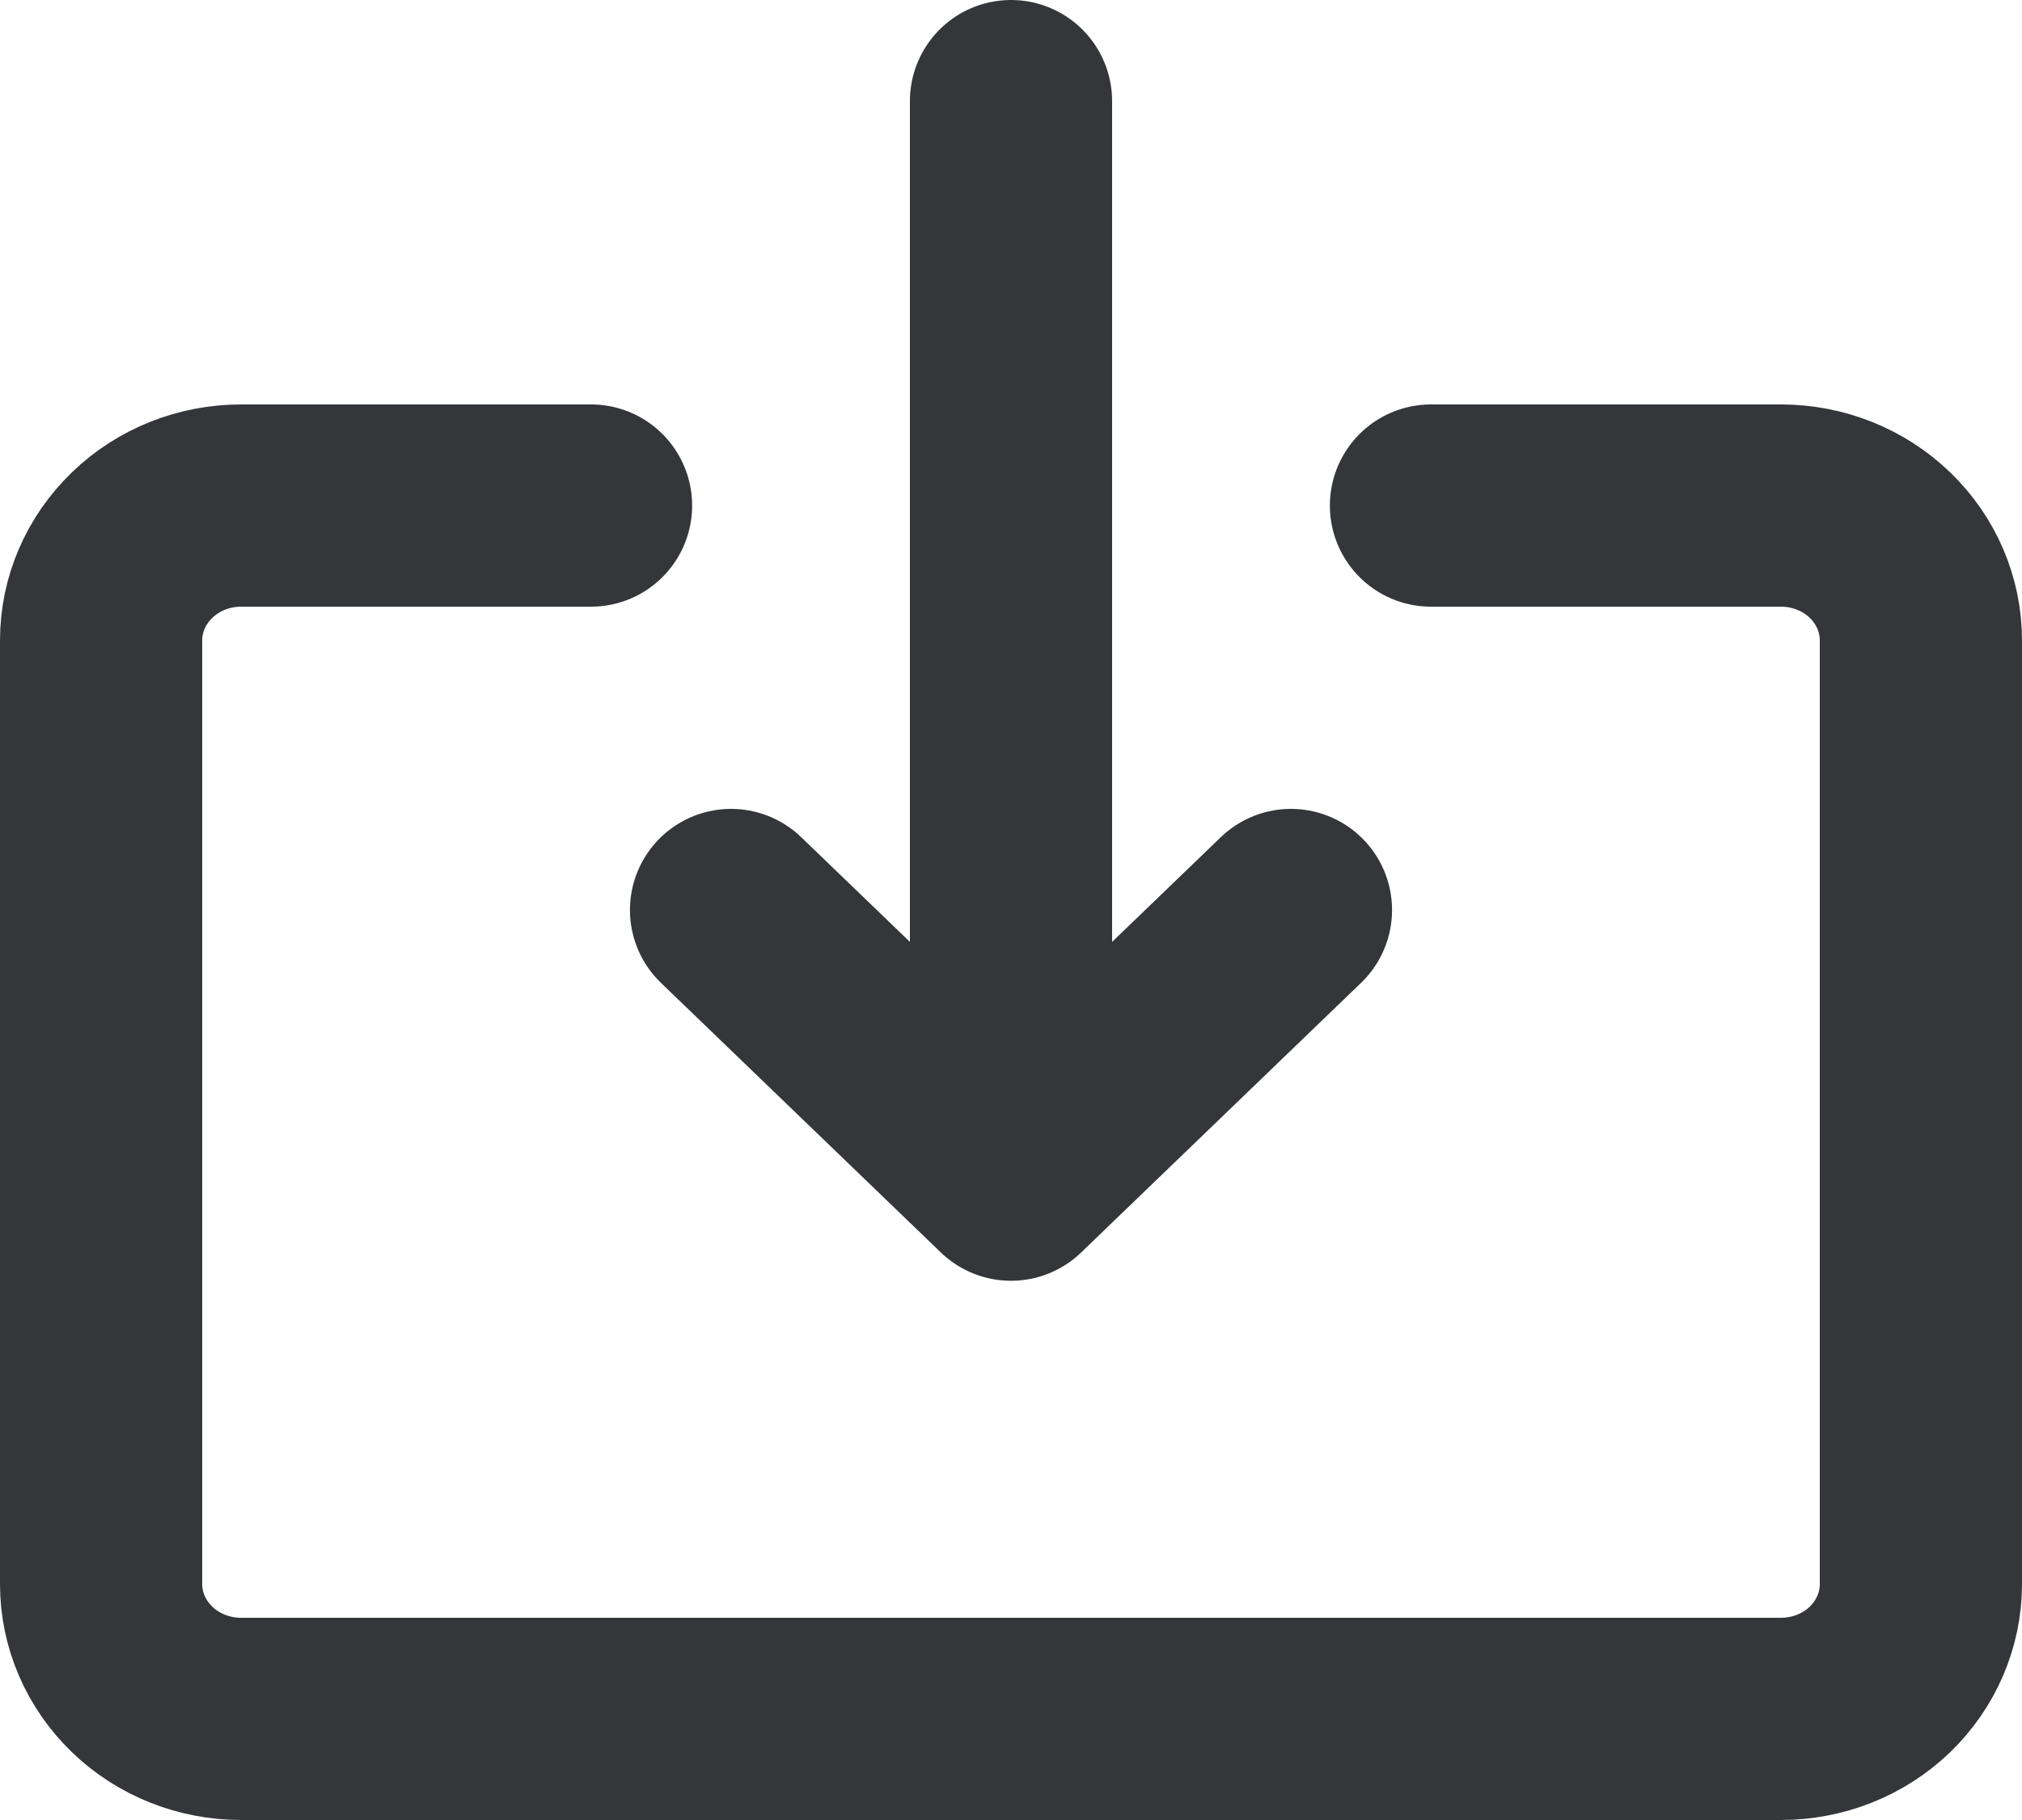
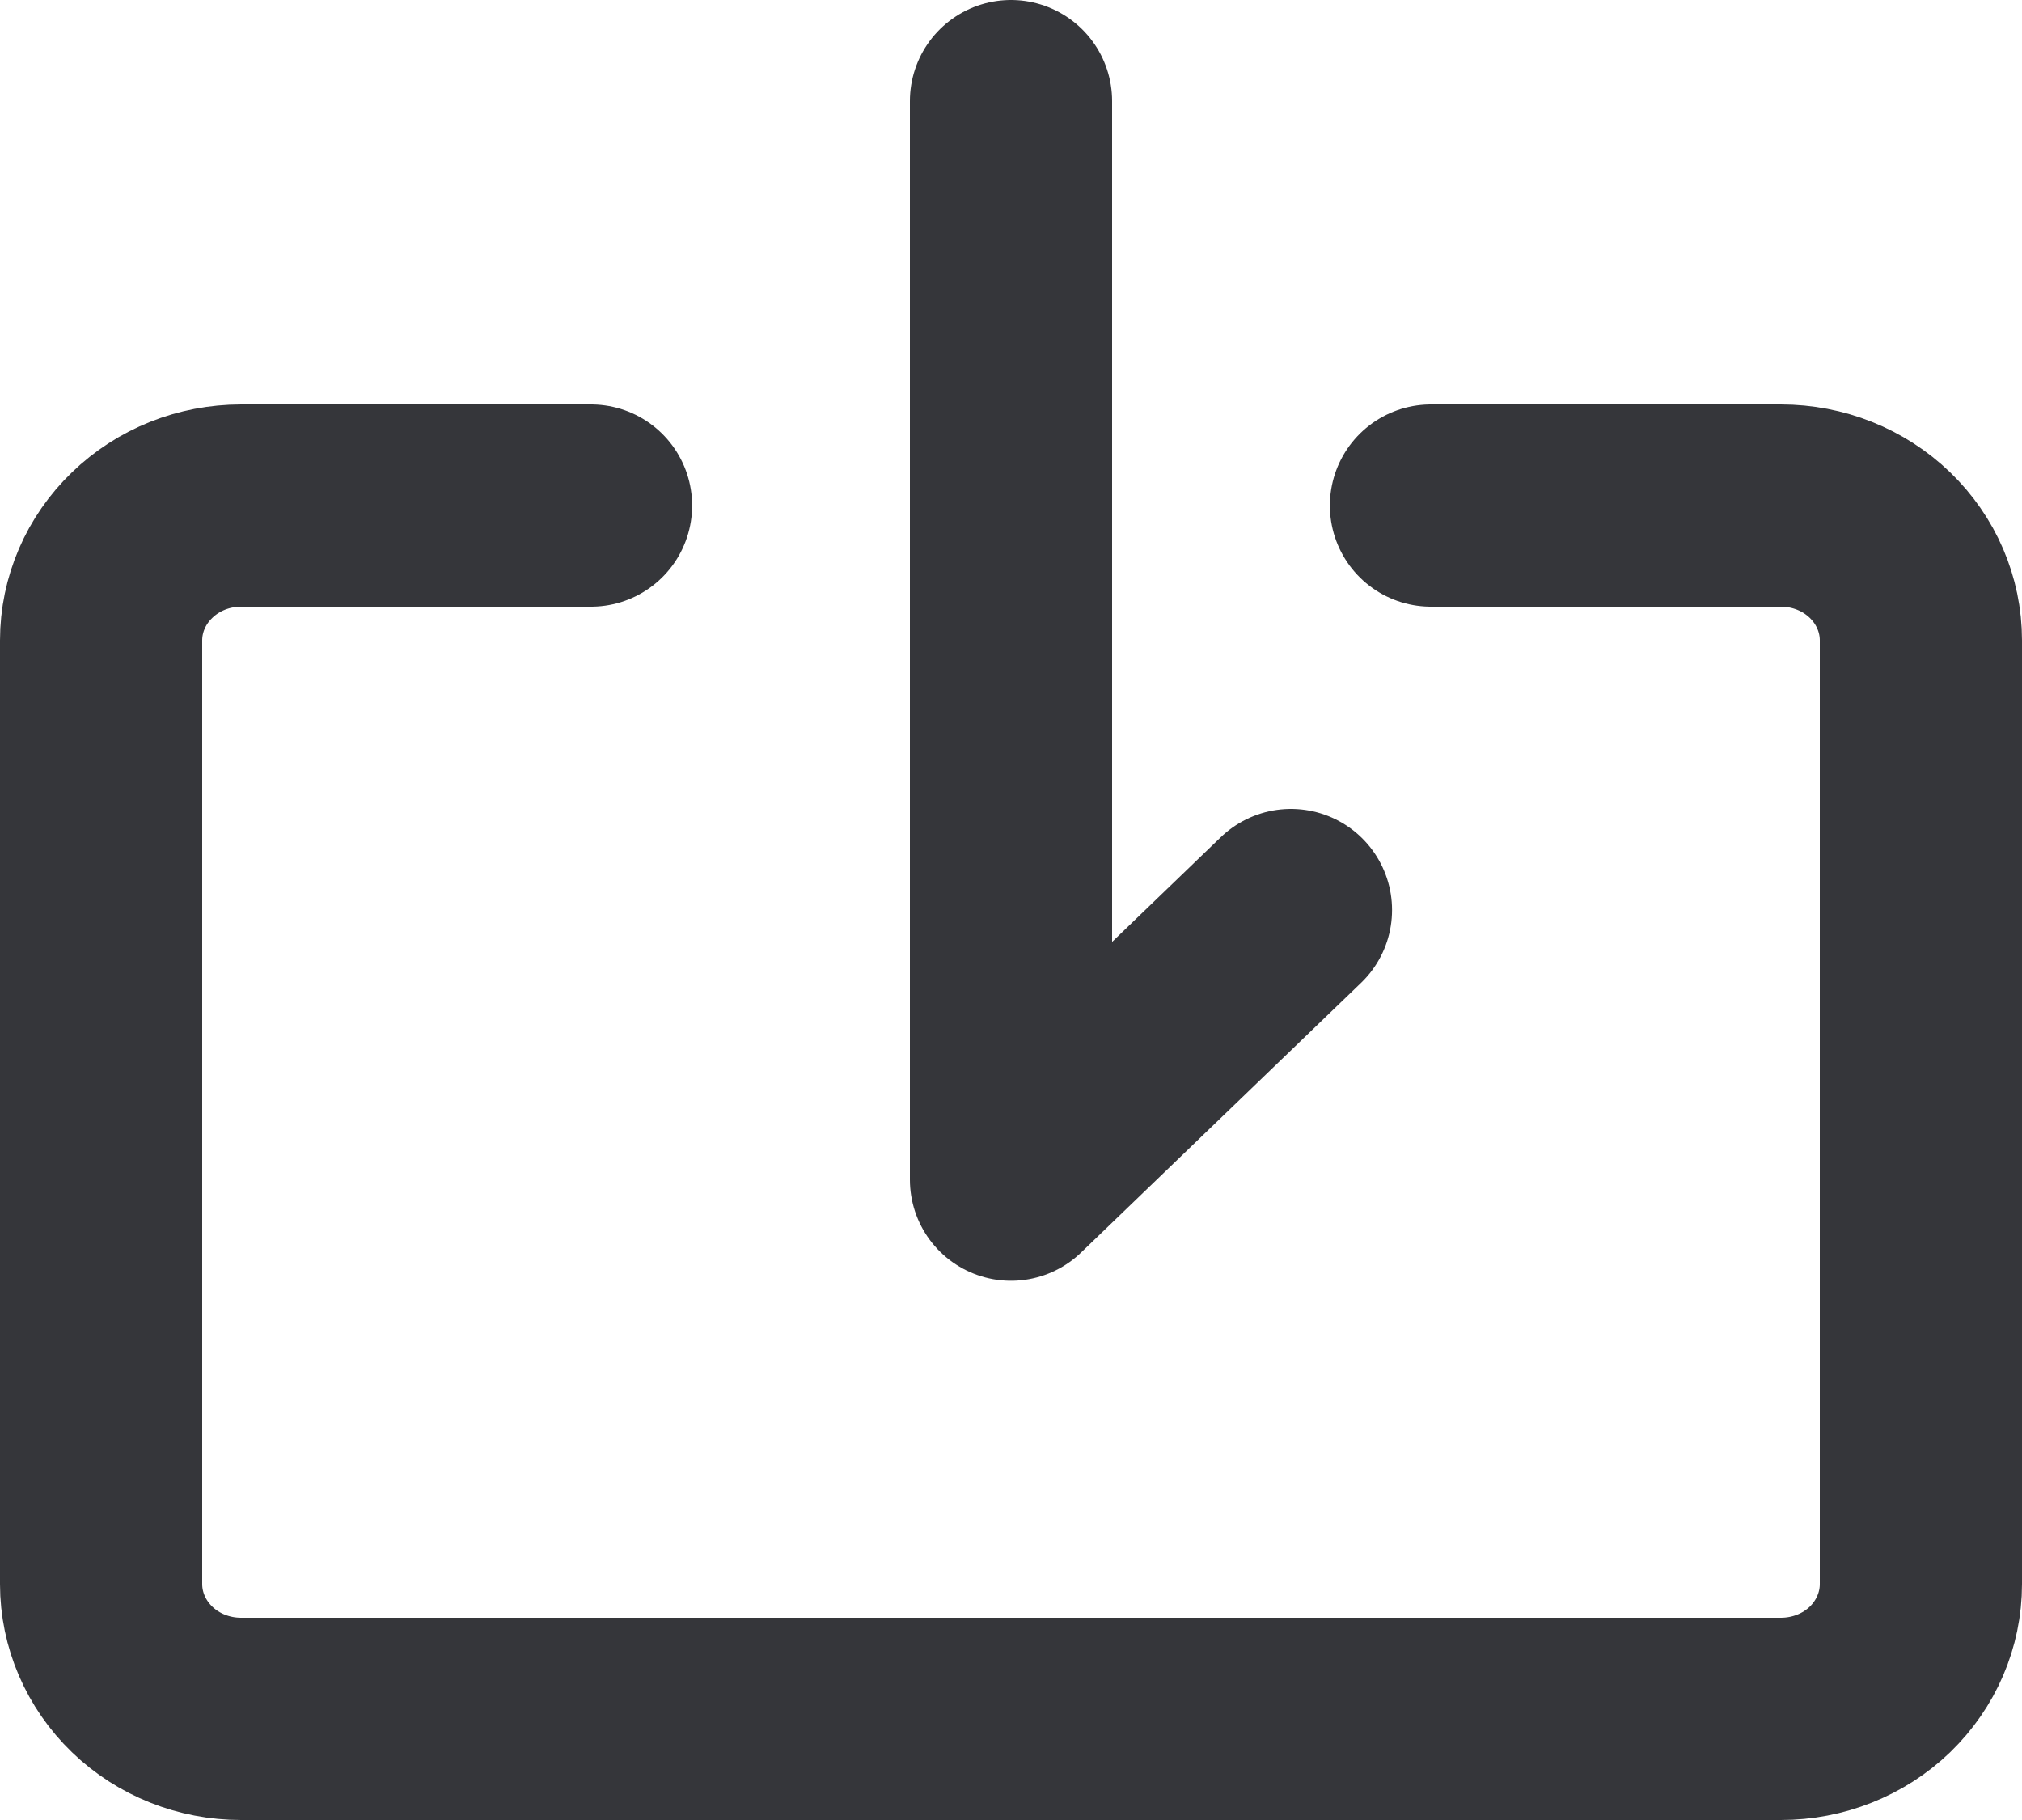
<svg xmlns="http://www.w3.org/2000/svg" width="20" height="18" viewBox="0 0 20 18" fill="none">
-   <path d="M14.154 5L17.615 5C17.983 5 18.335 5.14 18.595 5.391C18.854 5.641 19 5.98 19 6.333V15.667C19 16.02 18.854 16.359 18.595 16.61C18.335 16.86 17.983 17 17.615 17H2.385C2.017 17 1.665 16.86 1.406 16.61C1.146 16.359 1 16.02 1 15.667L1 6.333C1 5.98 1.146 5.641 1.406 5.391C1.665 5.14 2.017 5 2.385 5H5.846M10 1L10 11.667M10 11.667L7.231 9M10 11.667L12.769 9" stroke="#35363A" stroke-width="2" stroke-linecap="round" stroke-linejoin="round" />
+   <path d="M14.154 5L17.615 5C17.983 5 18.335 5.14 18.595 5.391C18.854 5.641 19 5.98 19 6.333V15.667C19 16.02 18.854 16.359 18.595 16.61C18.335 16.86 17.983 17 17.615 17H2.385C2.017 17 1.665 16.86 1.406 16.61C1.146 16.359 1 16.02 1 15.667L1 6.333C1 5.98 1.146 5.641 1.406 5.391C1.665 5.14 2.017 5 2.385 5H5.846M10 1L10 11.667M10 11.667M10 11.667L12.769 9" stroke="#35363A" stroke-width="2" stroke-linecap="round" stroke-linejoin="round" />
</svg>